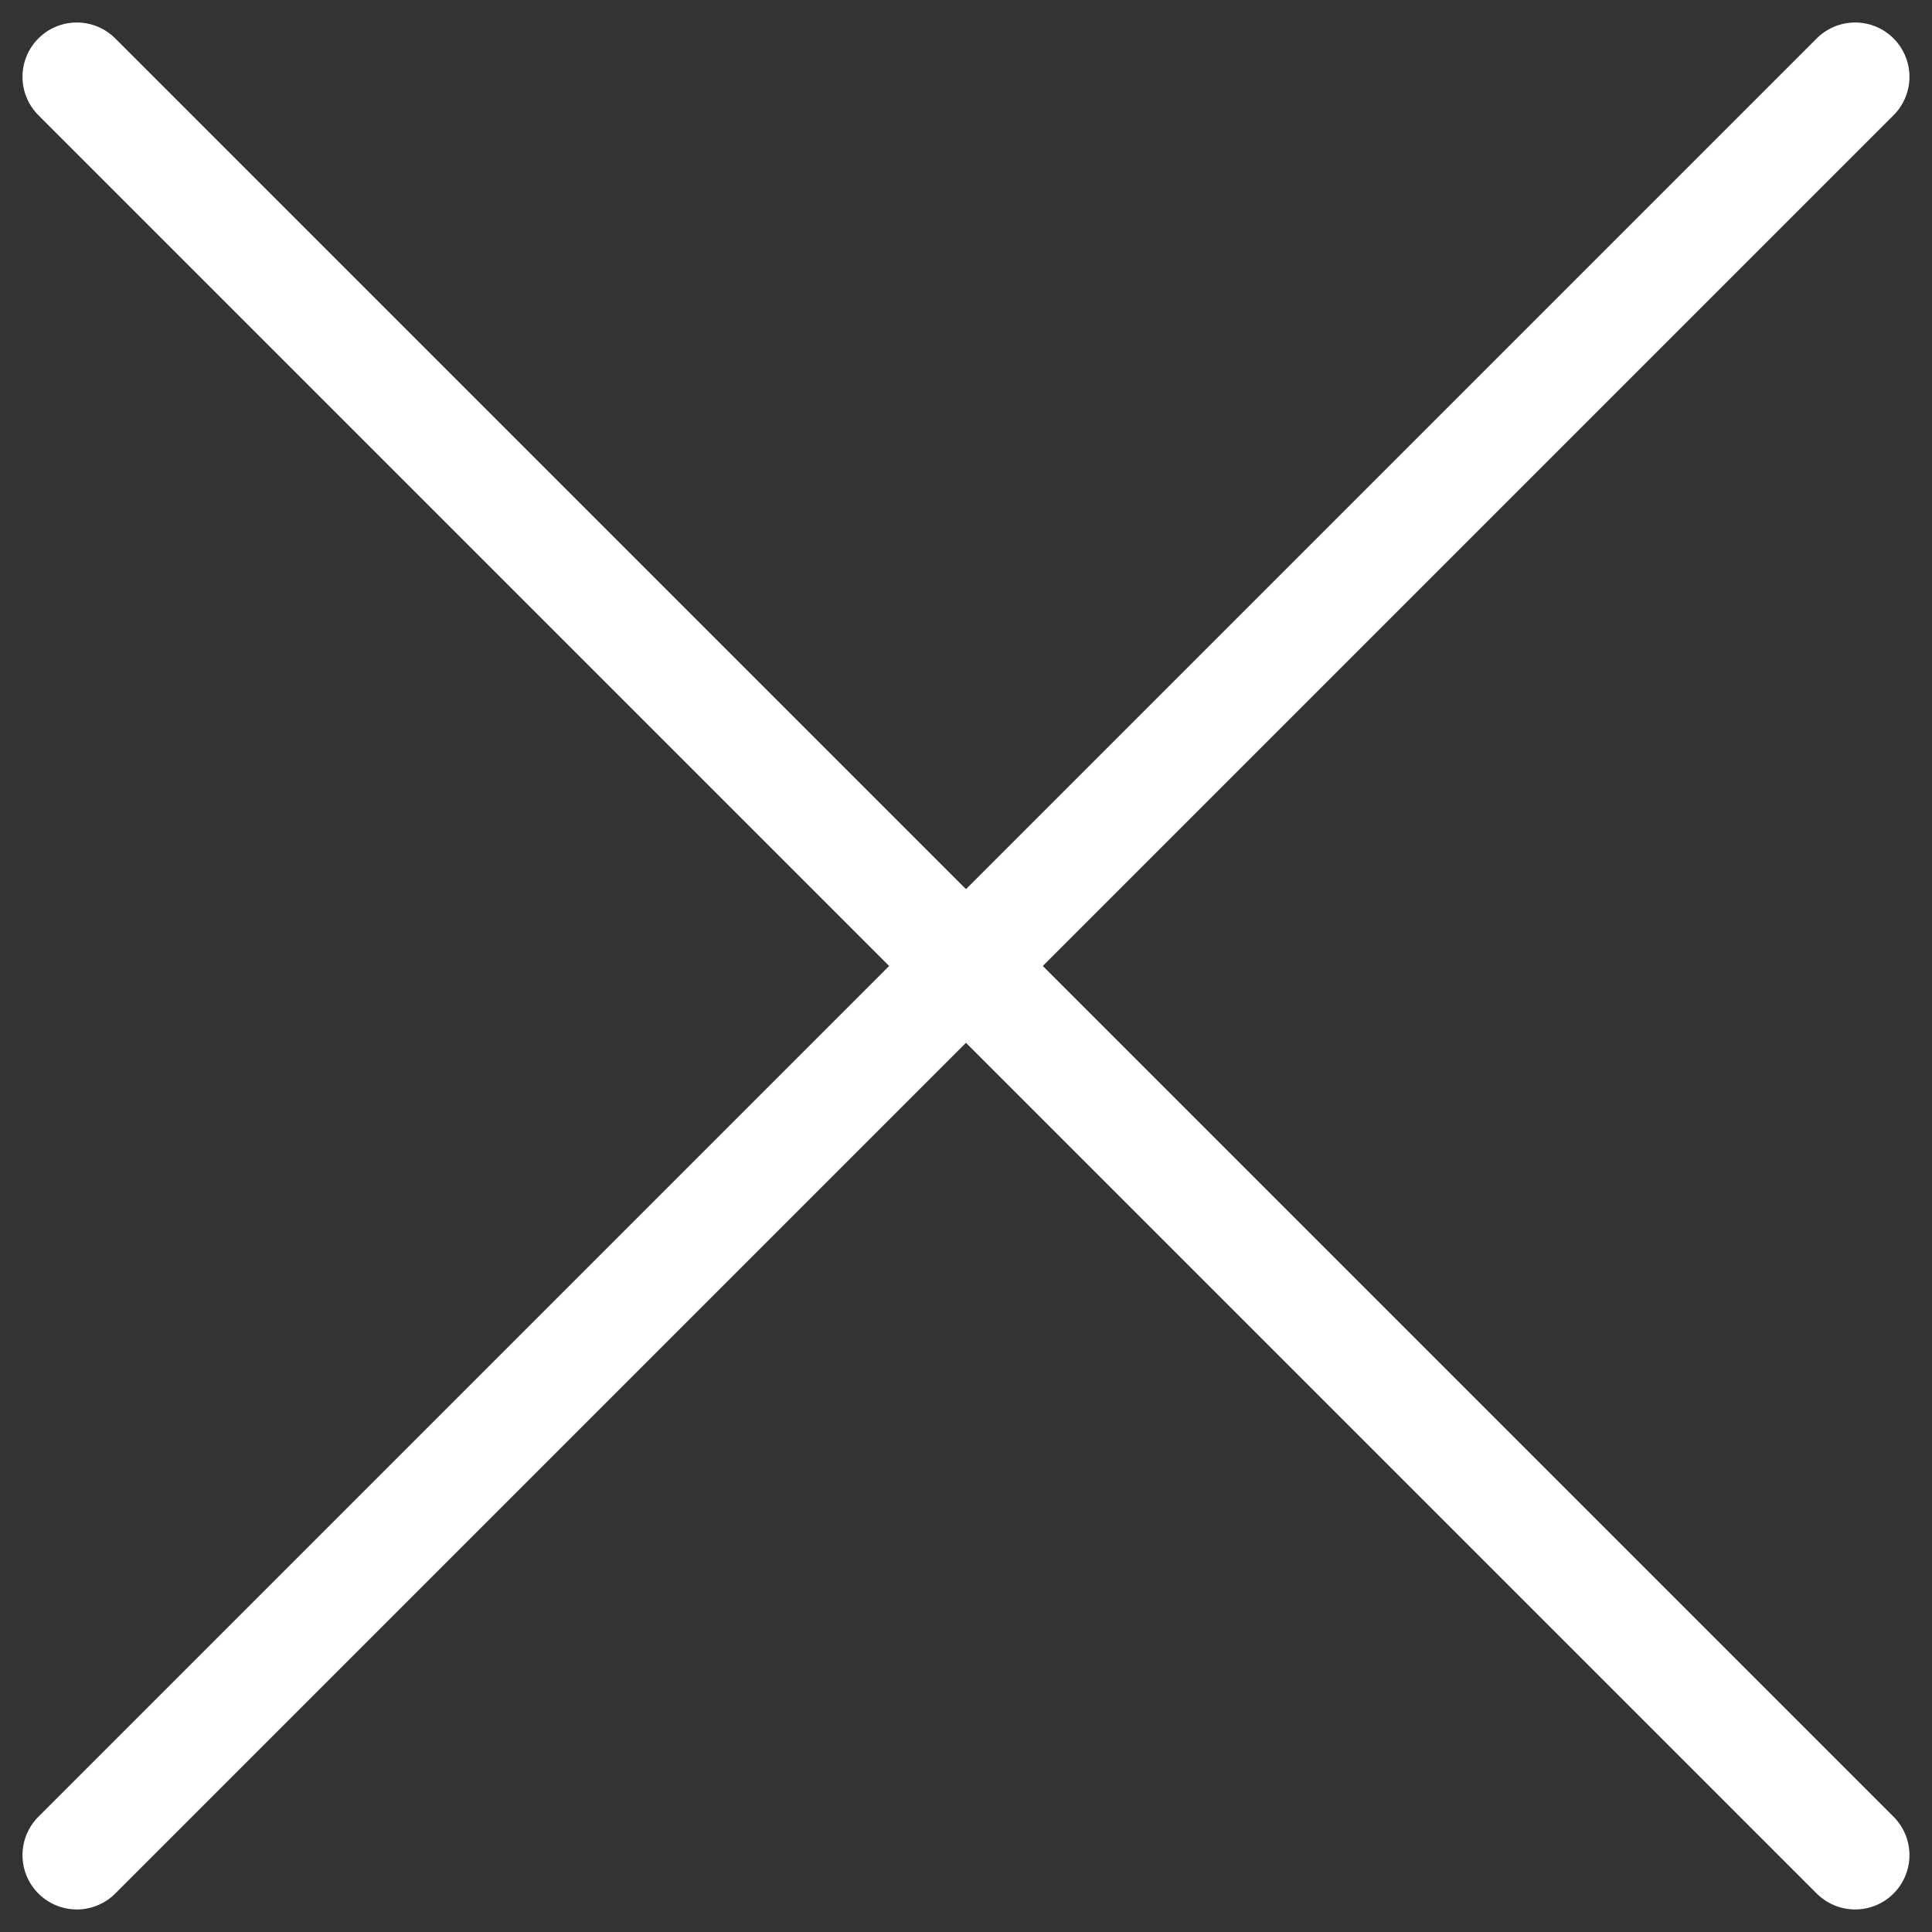
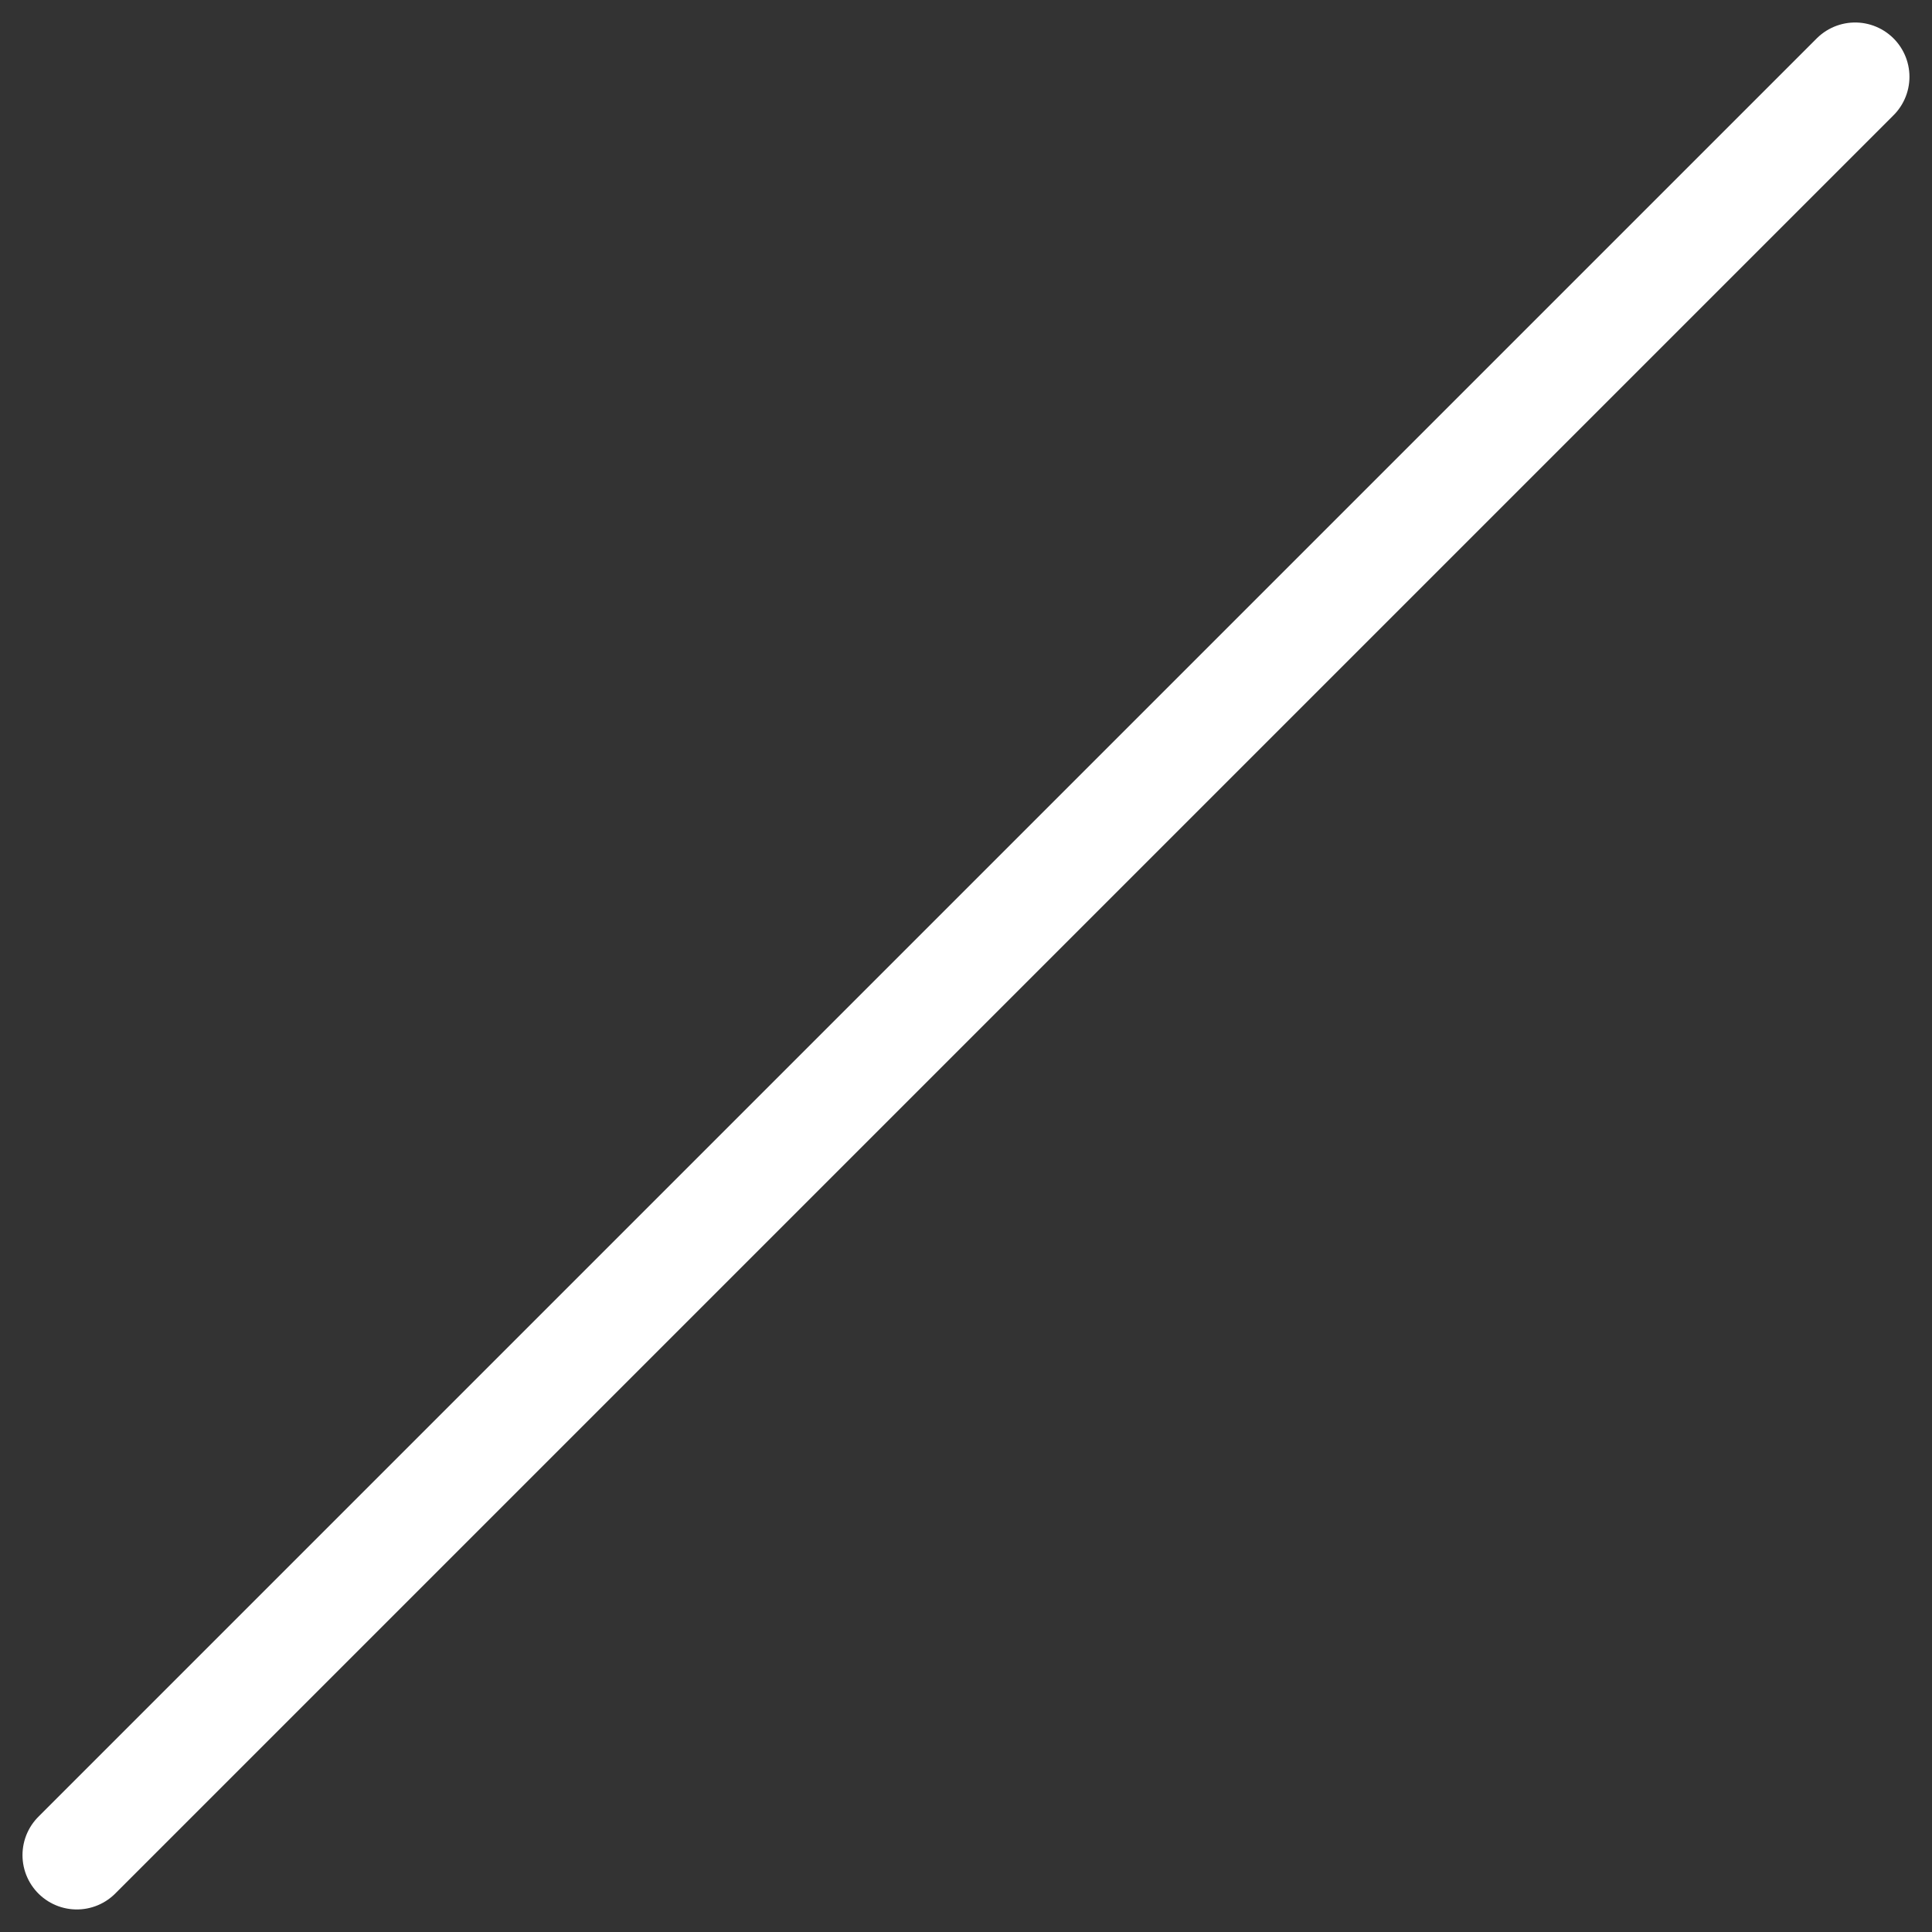
<svg xmlns="http://www.w3.org/2000/svg" width="35.563" height="35.563" viewBox="0 0 35.563 35.563">
  <rect x="0" y="0" width="35.563" height="35.563" fill="#333333" stroke="none" />
  <g id="グループ_27" data-name="グループ 27" transform="translate(-332.086 -12.086)">
-     <line id="線_1" data-name="線 1" x2="32.734" y2="32.734" transform="translate(333.5 13.5)" fill="none" stroke="#fff" stroke-linecap="round" stroke-width="2" />
    <line id="線_2" data-name="線 2" x1="32.734" y2="32.734" transform="translate(333.5 13.5)" fill="none" stroke="#fff" stroke-linecap="round" stroke-width="2" />
  </g>
</svg>